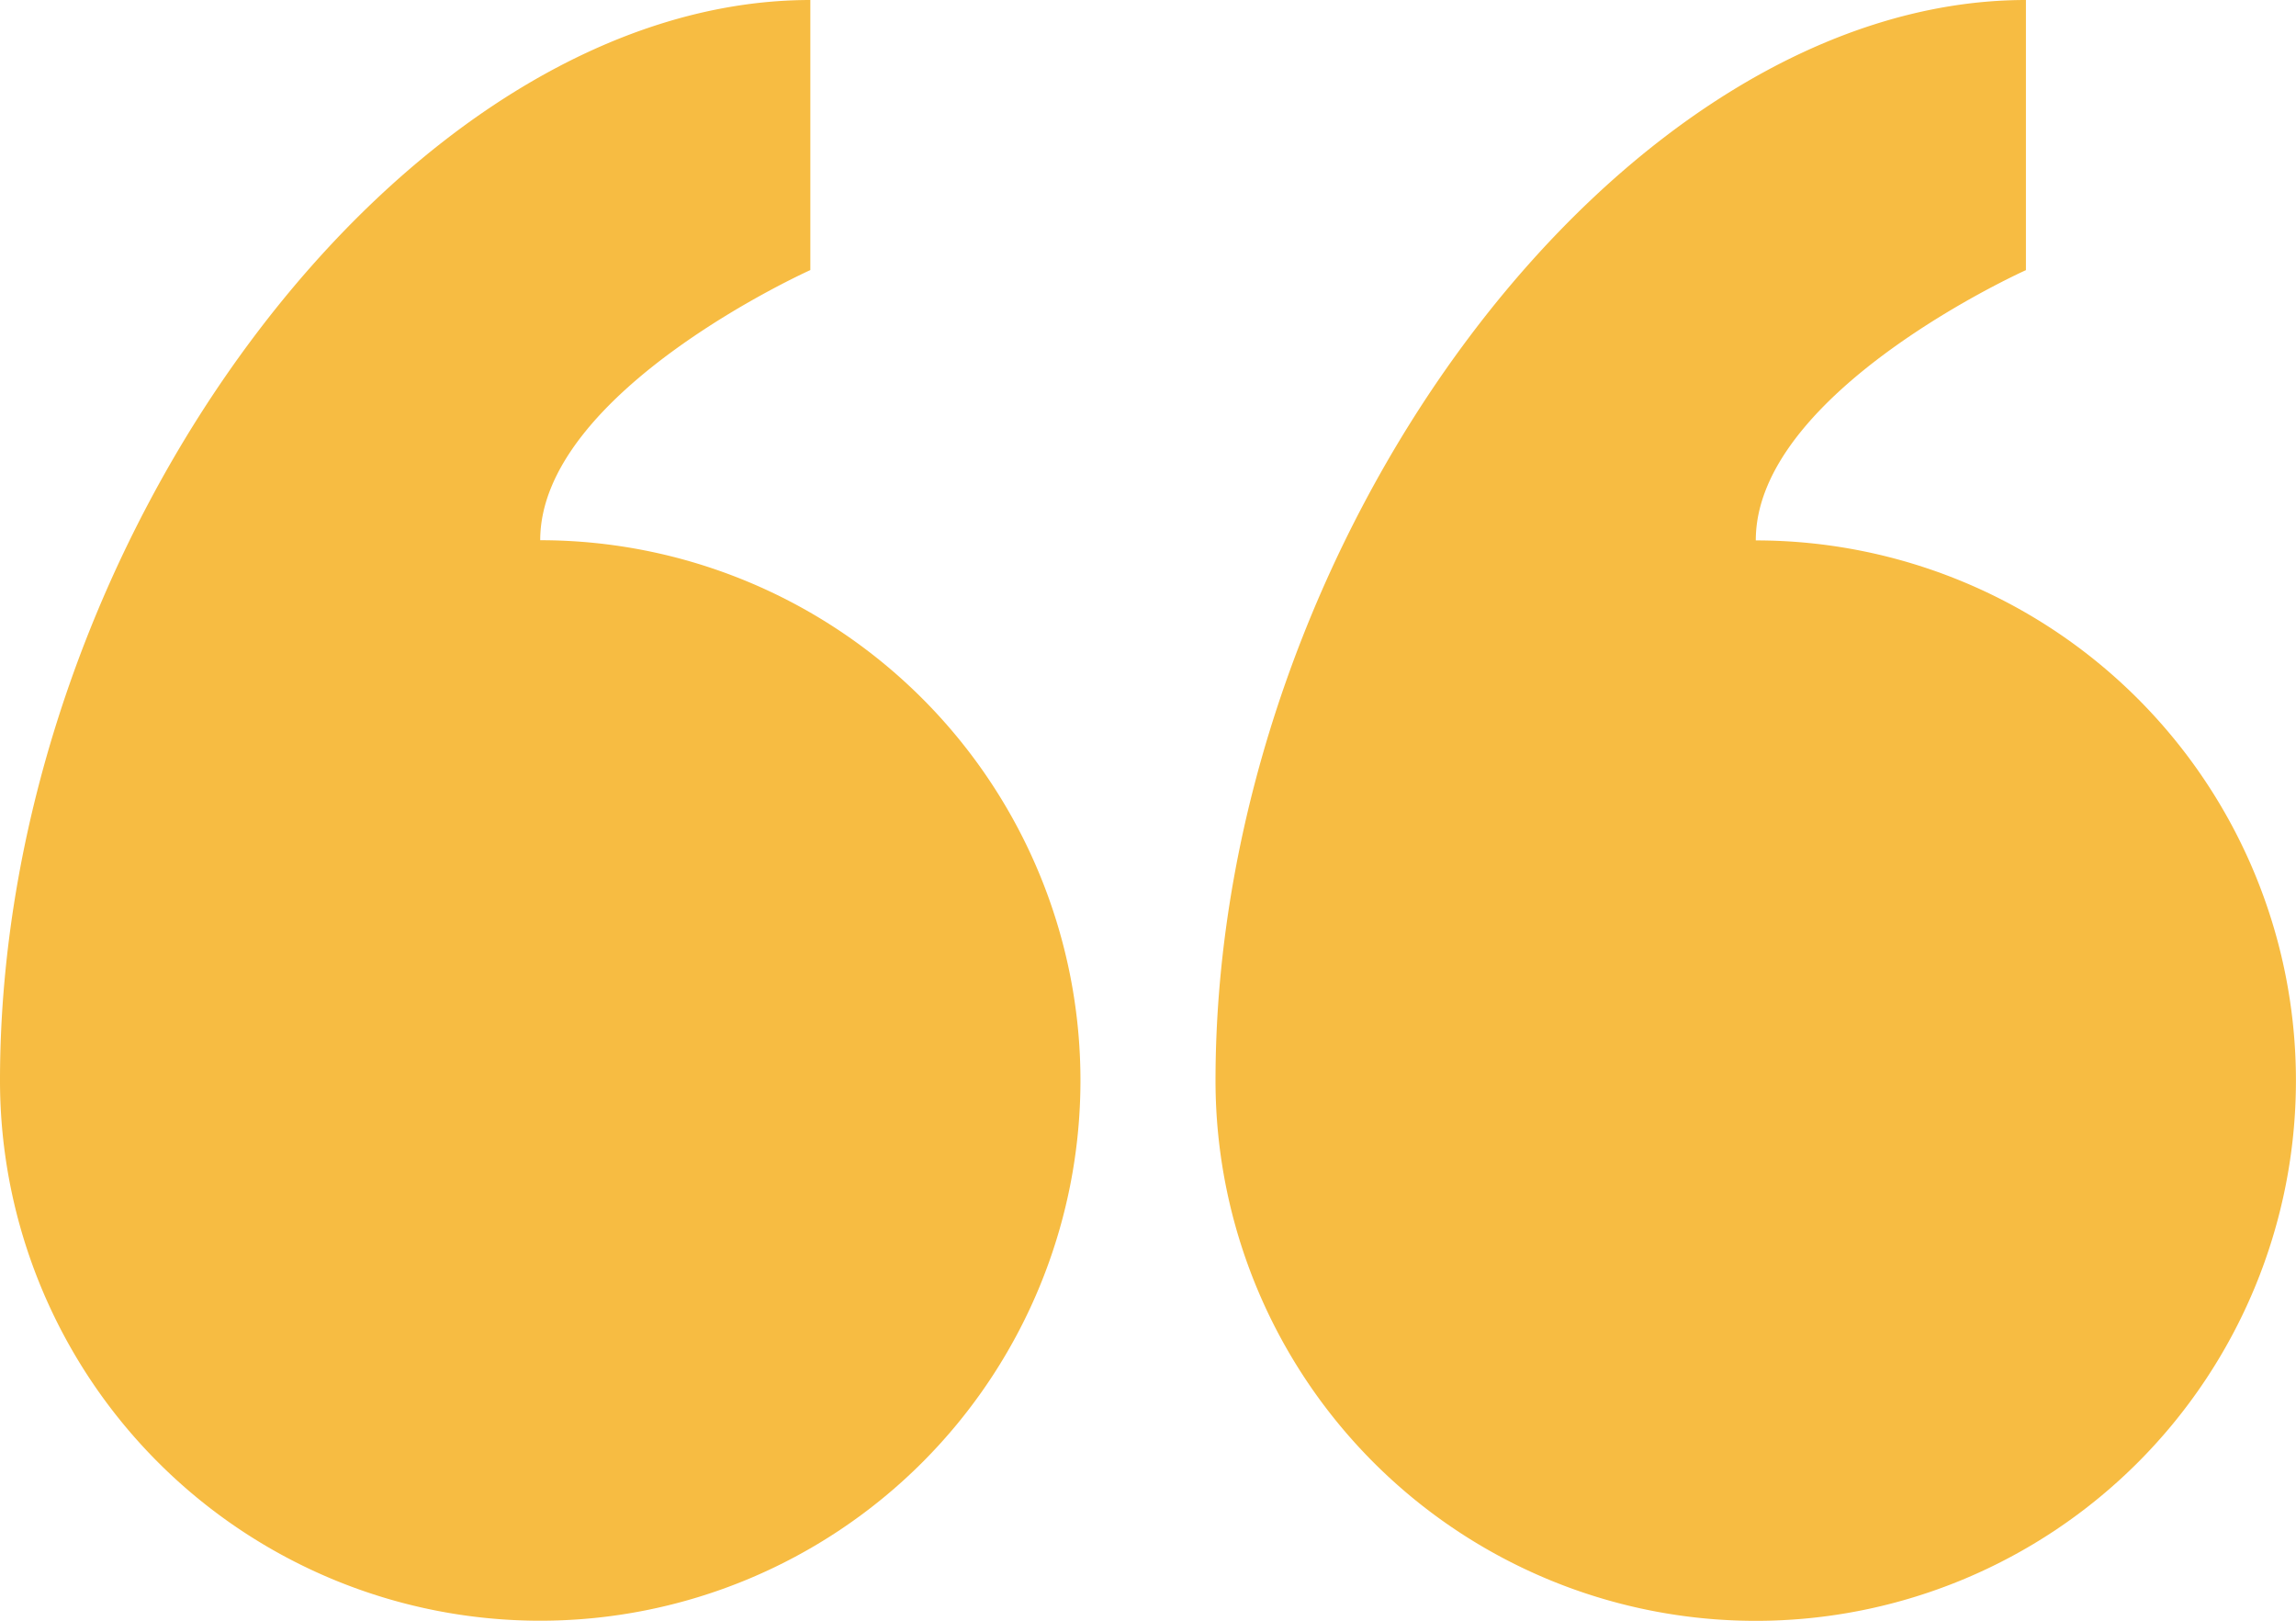
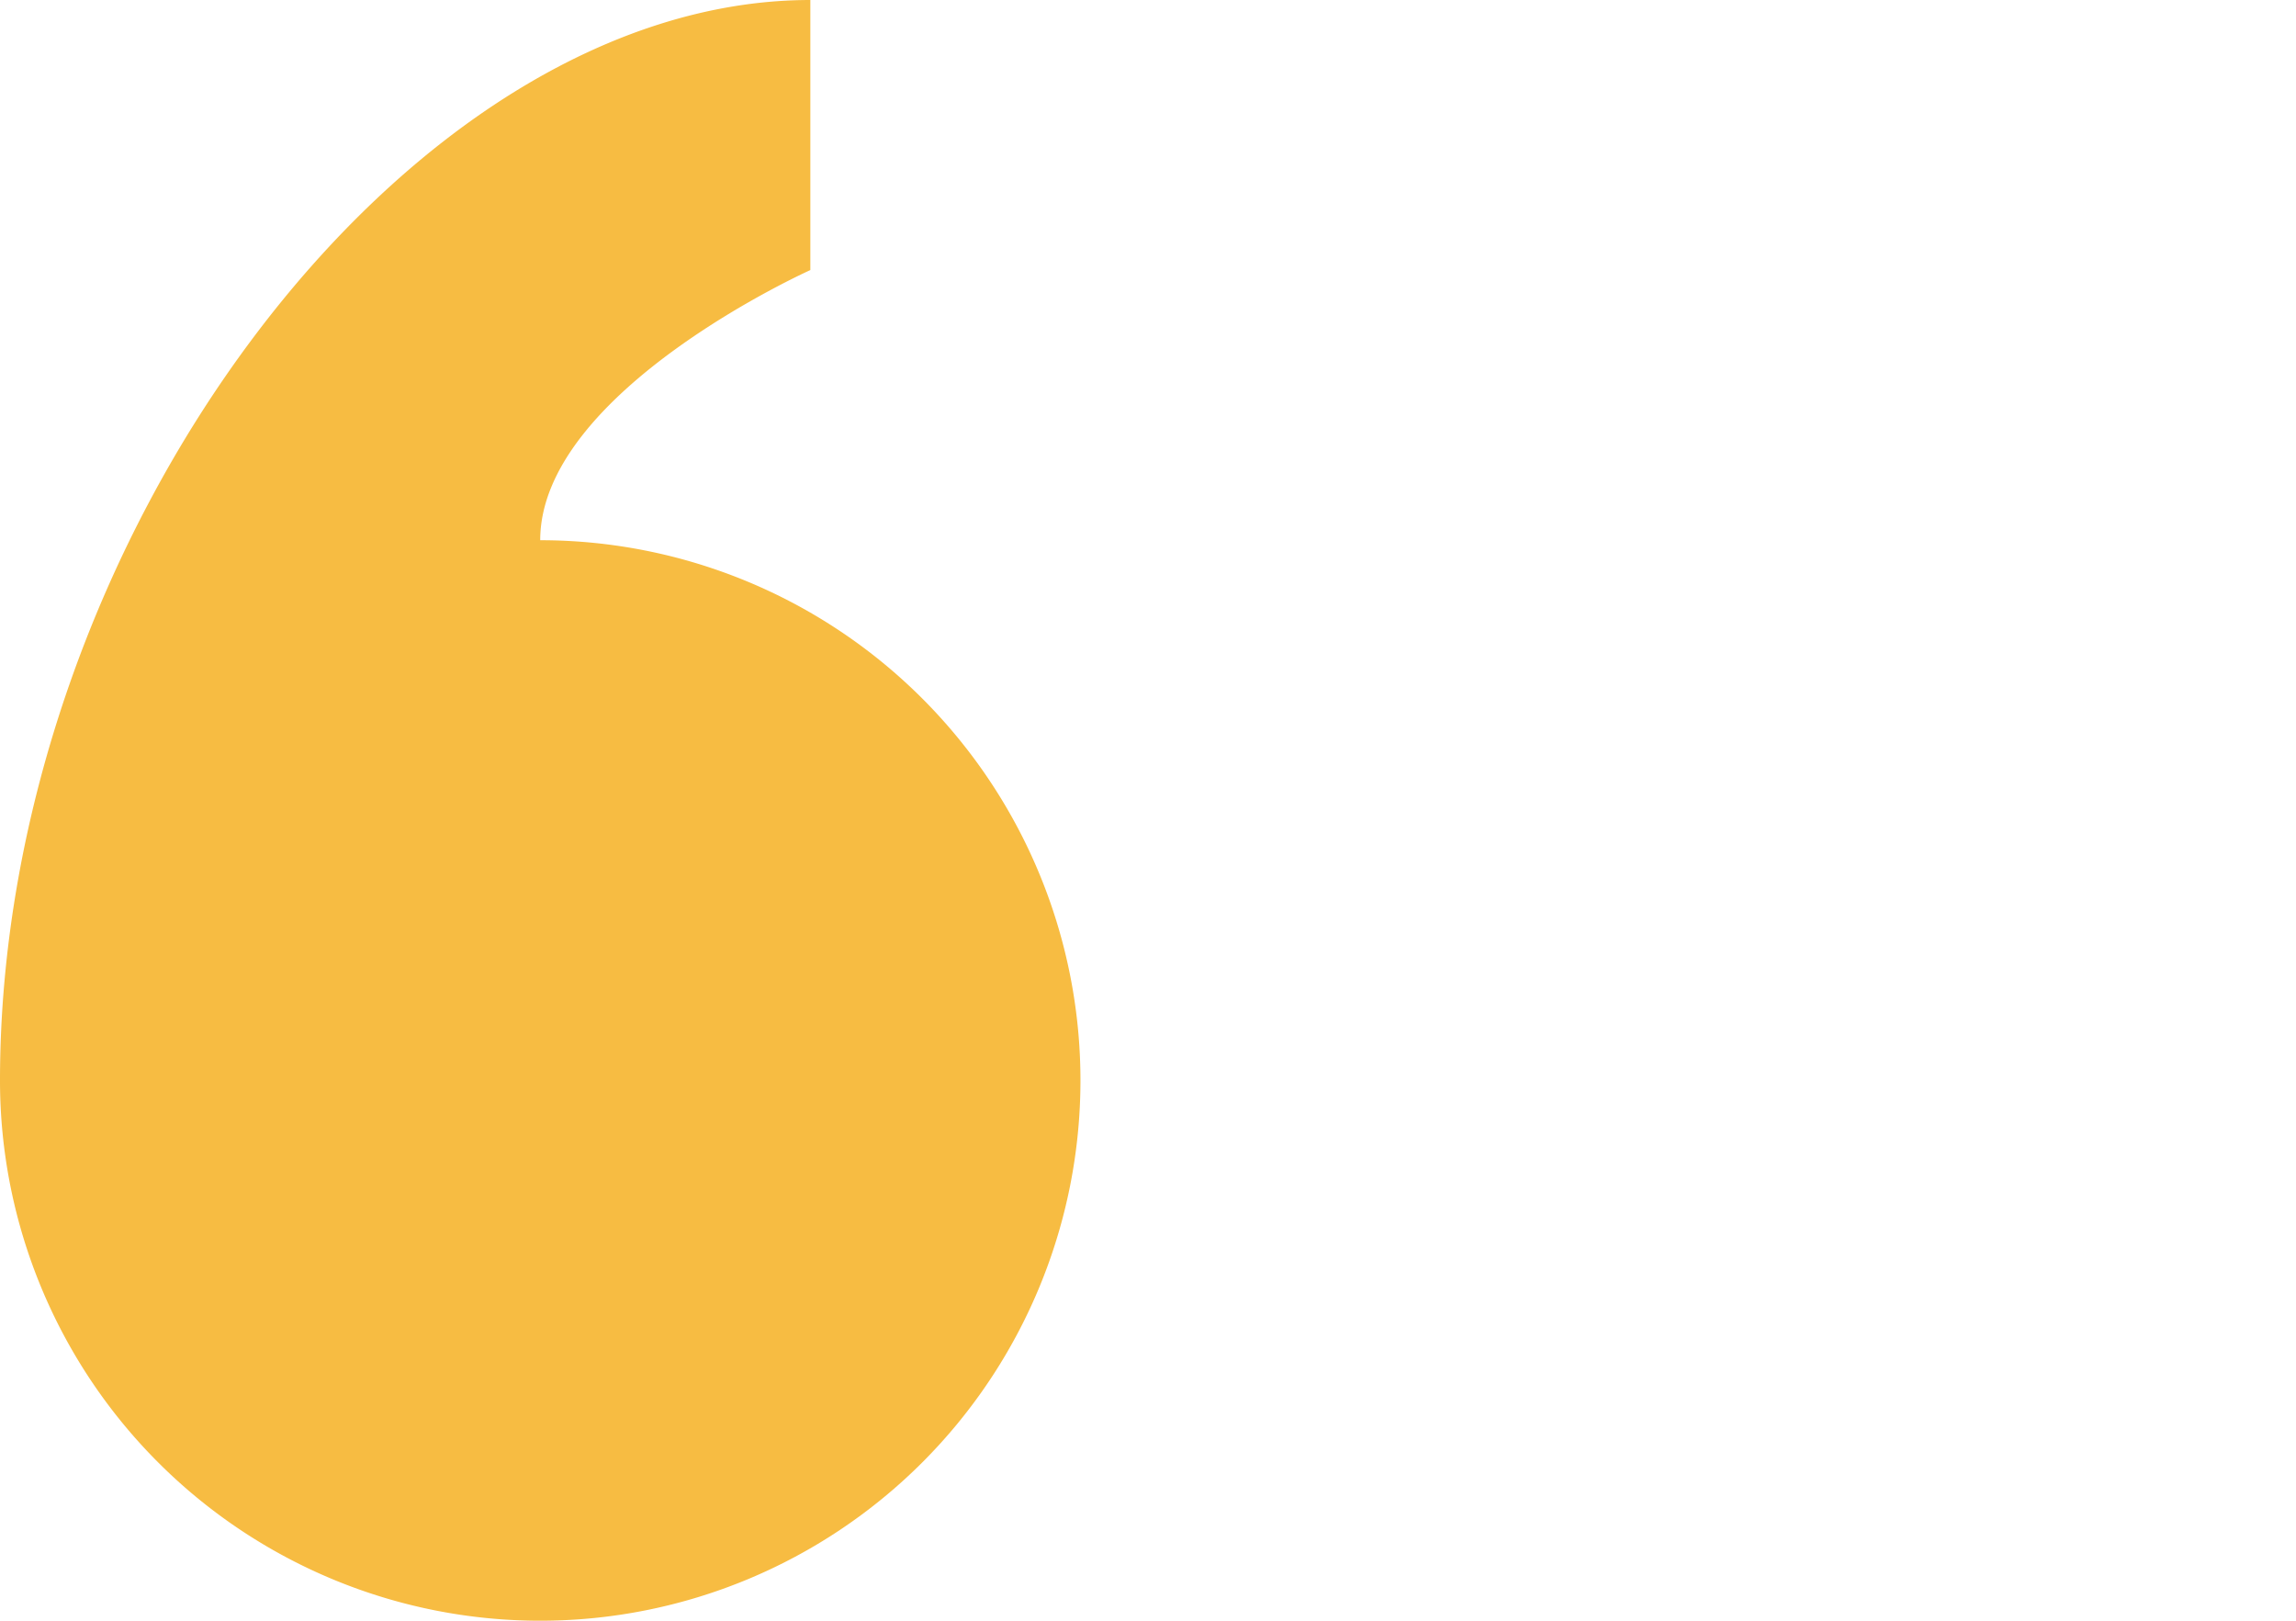
<svg xmlns="http://www.w3.org/2000/svg" id="Group_778" data-name="Group 778" width="36.046" height="25.444" viewBox="0 0 36.046 25.444">
-   <path id="Path_2298" data-name="Path 2298" d="M13.482,26.717c0-2.338,4.241-4.241,4.241-4.241V18.235C11.361,18.235,5,26.717,5,35.2a8.481,8.481,0,1,0,8.482-8.481Z" transform="translate(14.083 -18.235)" fill="#f7bc42" />
  <path id="Path_2299" data-name="Path 2299" d="M61.128,43.679a8.481,8.481,0,1,0,0-16.963c0-2.338,4.241-4.241,4.241-4.241V18.235c-6.361,0-12.722,8.482-12.722,16.963A8.481,8.481,0,0,0,61.128,43.679Z" transform="translate(-52.647 -18.235)" fill="#f7bc42" />
</svg>